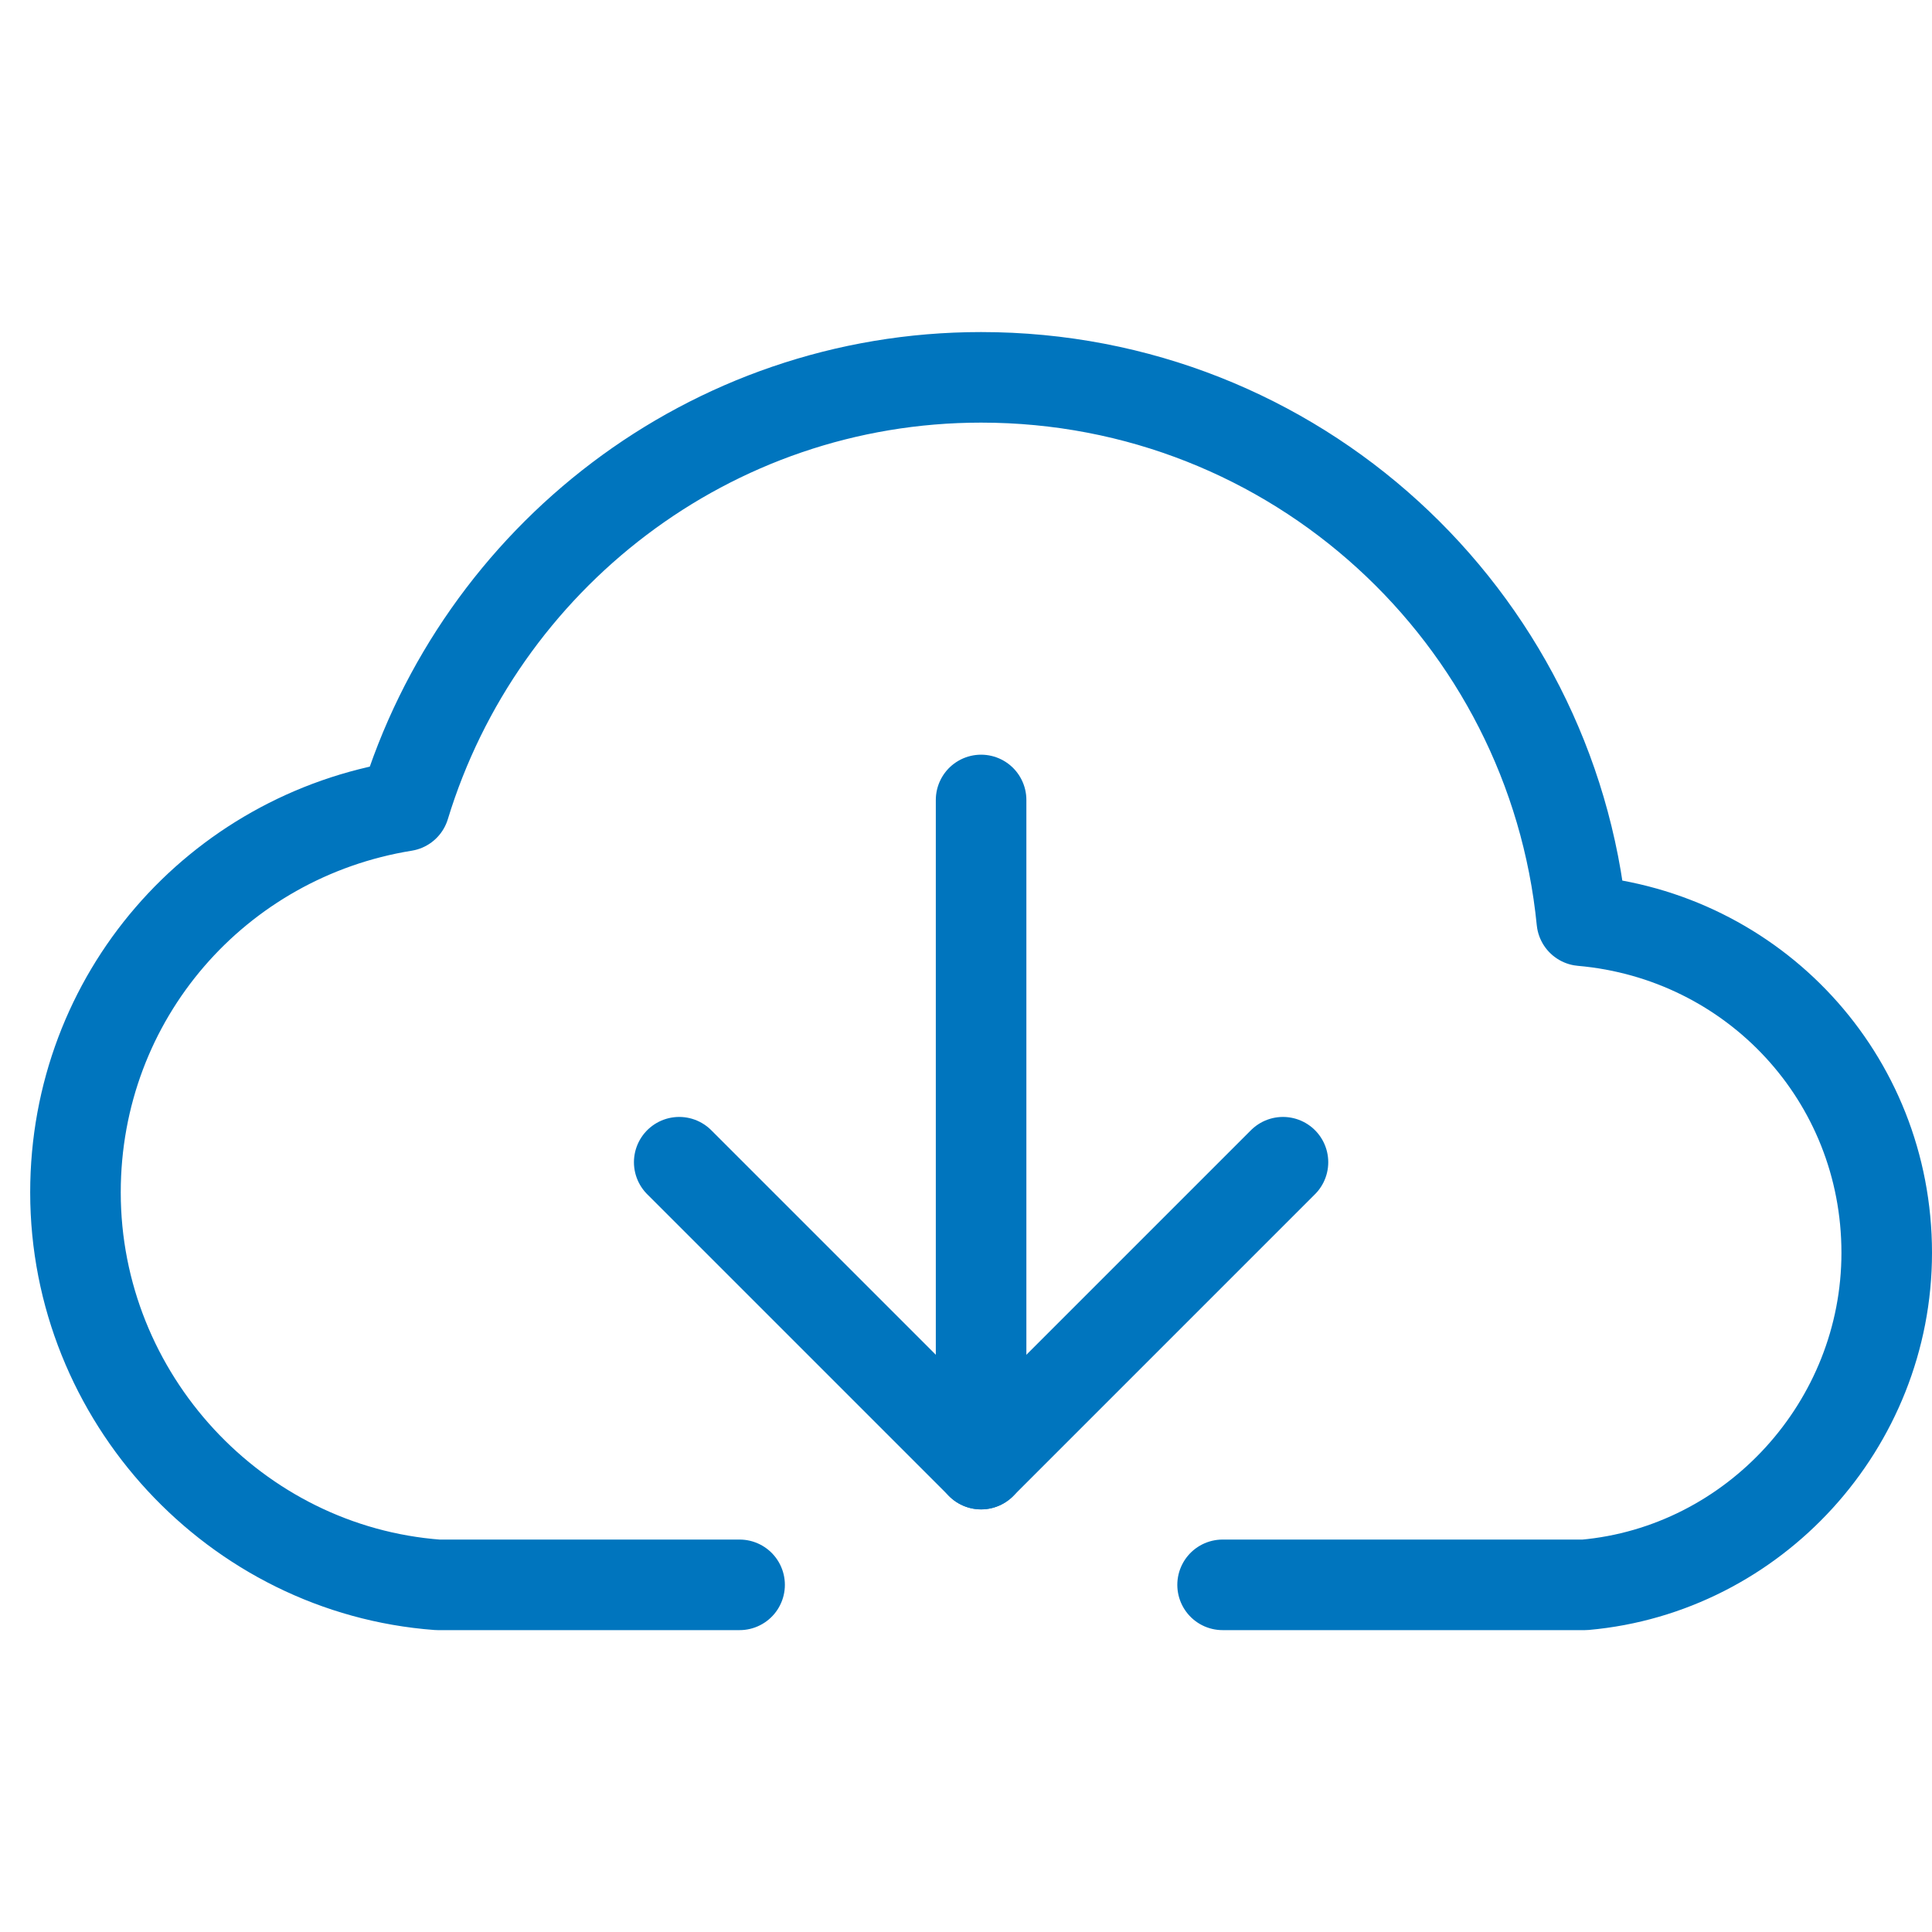
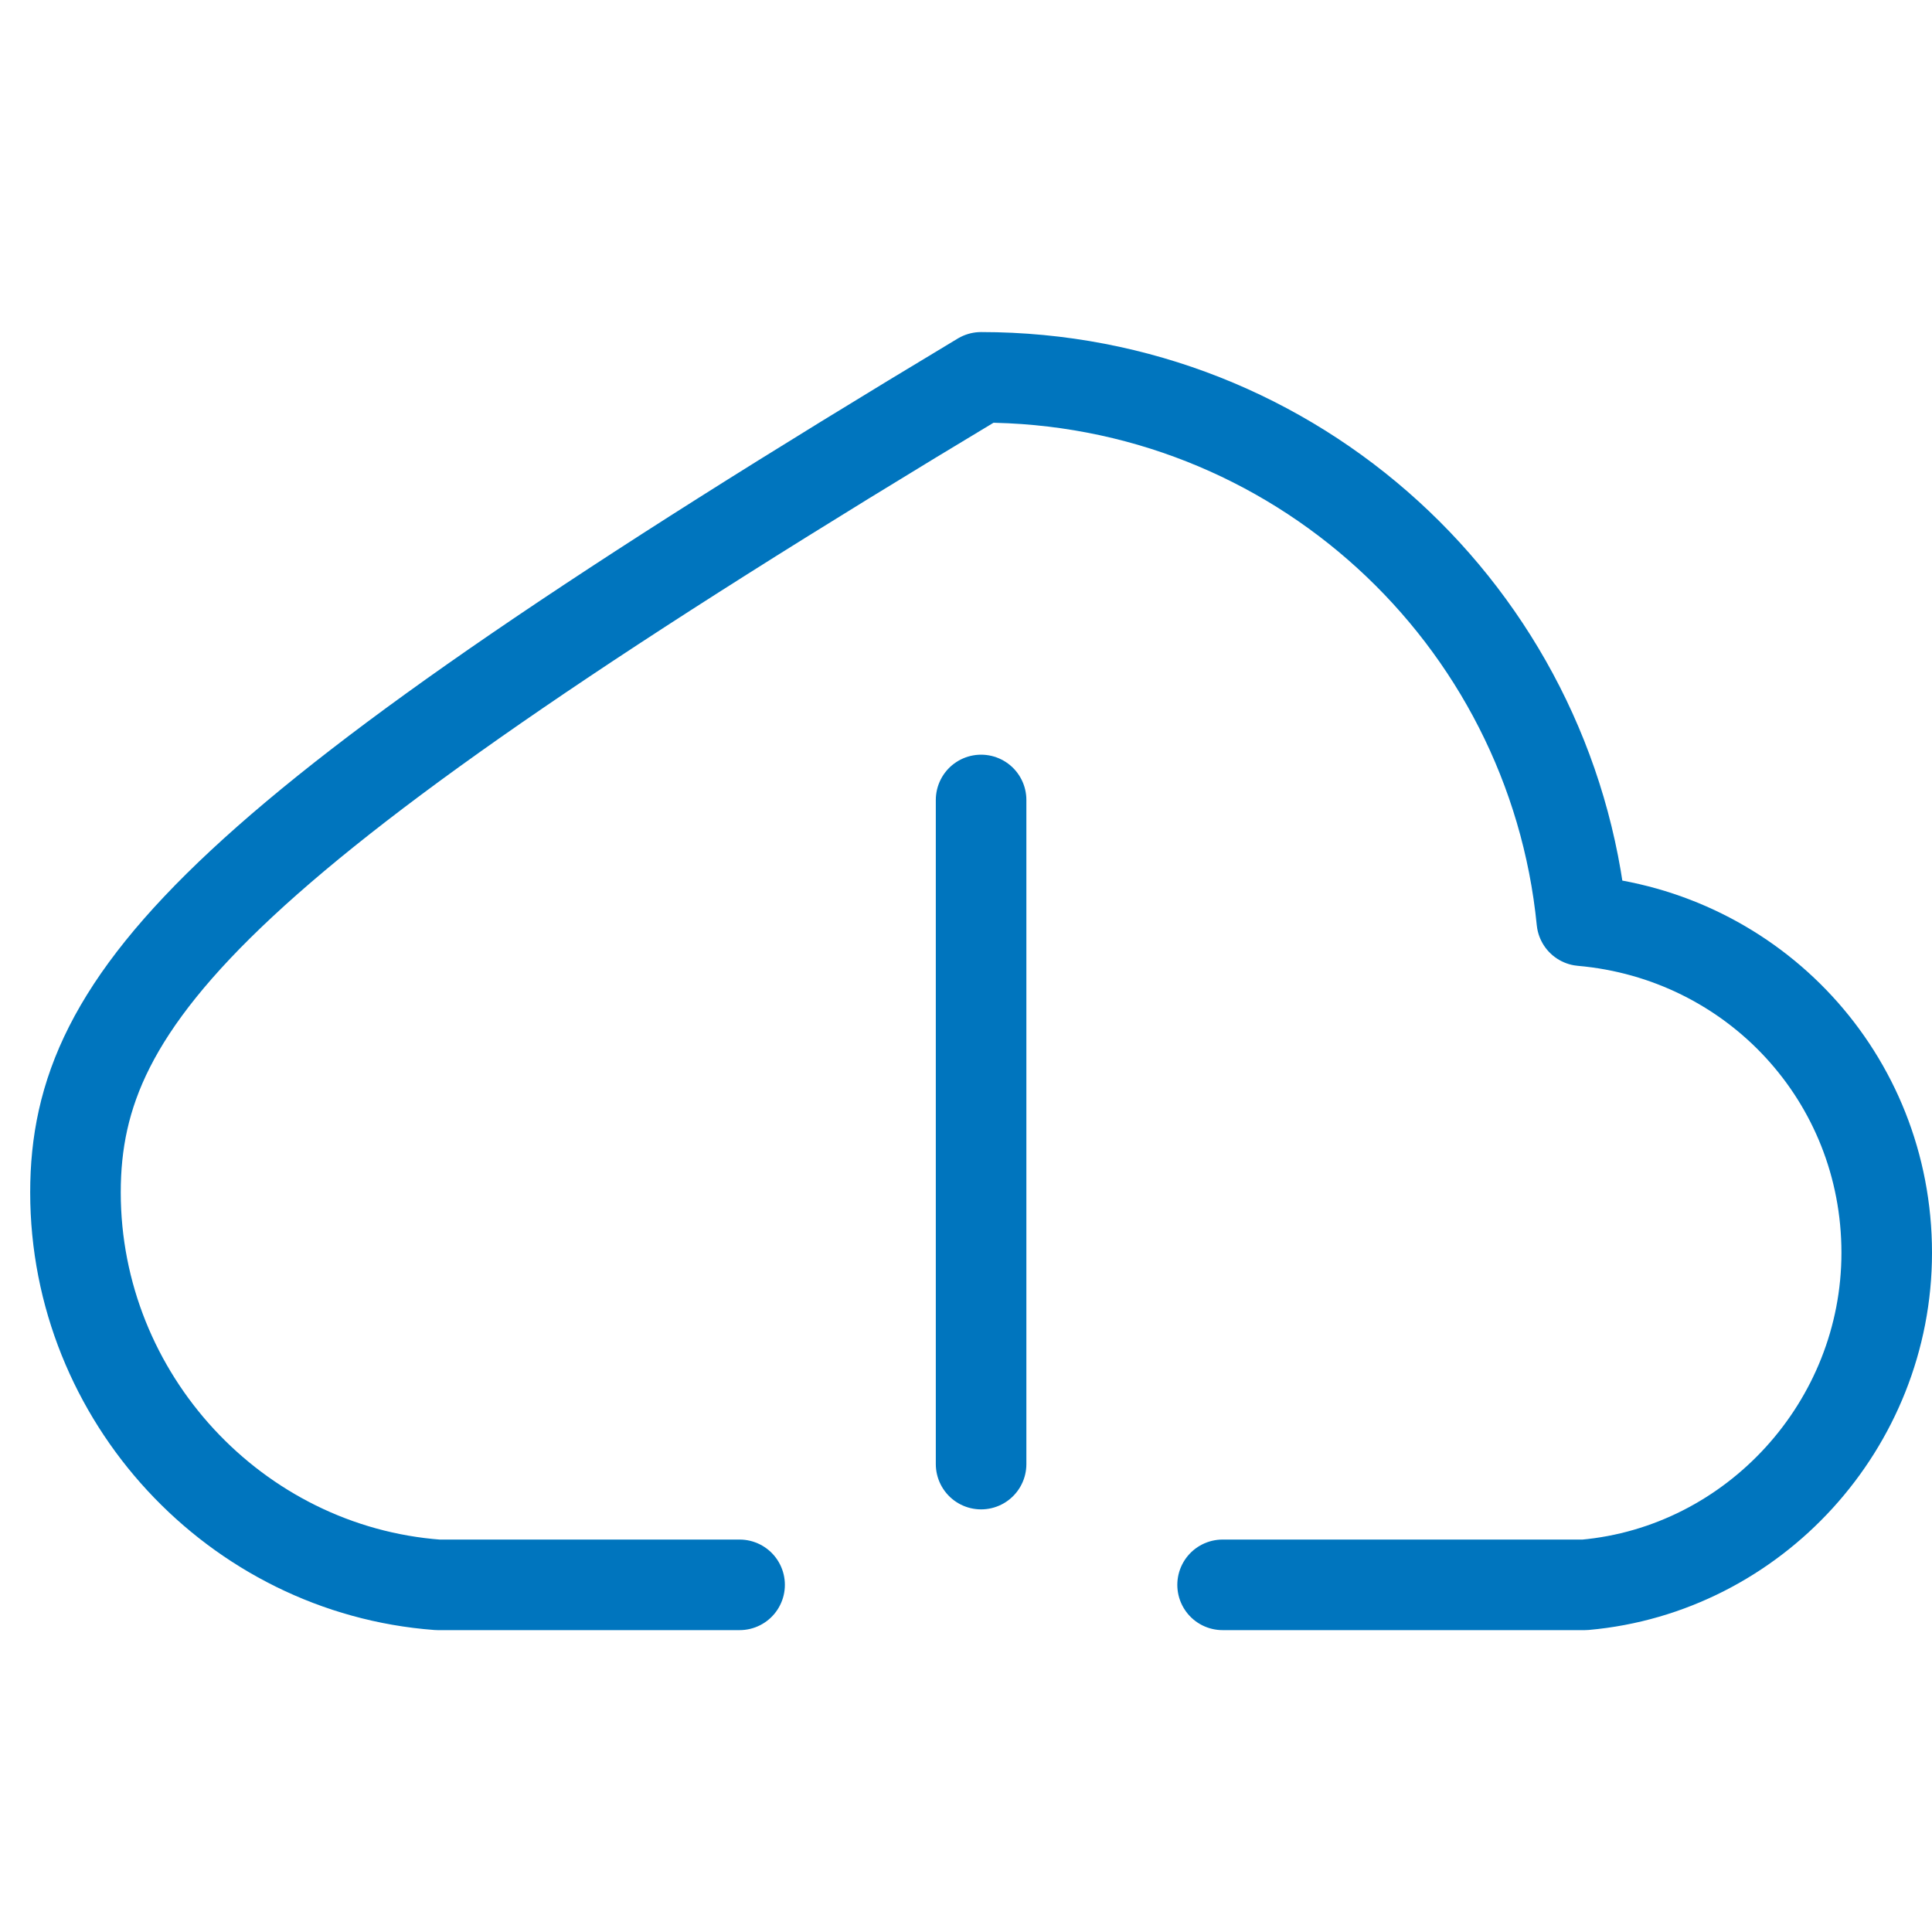
<svg xmlns="http://www.w3.org/2000/svg" x="0px" y="0px" viewBox="0 0 64 64" xml:space="preserve" width="64" height="64">
  <title>cloud download 95</title>
  <g class="nc-icon-wrapper" stroke-linecap="round" stroke-linejoin="round" stroke-width="3" transform="translate(0.5 0.5)" fill="#0075be" stroke="#0075be">
    <line data-cap="butt" fill="none" stroke="#0075be" stroke-miterlimit="10" x1="32" y1="26" x2="32" y2="48" />
-     <polyline fill="none" stroke="#0075be" stroke-miterlimit="10" points="42,38 32,48 22,38 " />
-     <path data-color="color-2" fill="none" stroke-miterlimit="10" d="M40,52h12 c5.6-0.5,10-5.3,10-11c0-5.8-4.4-10.5-10.1-11c-1-10.1-9.5-18-19.9-18c-9,0-16.6,6-19.1,14.2C6.7,27.2,2,32.5,2,39 c0,6.8,5.3,12.5,12,13h10" />
+     <path data-color="color-2" fill="none" stroke-miterlimit="10" d="M40,52h12 c5.6-0.5,10-5.3,10-11c0-5.8-4.4-10.5-10.1-11c-1-10.1-9.5-18-19.9-18C6.7,27.2,2,32.5,2,39 c0,6.8,5.3,12.5,12,13h10" />
  </g>
</svg>